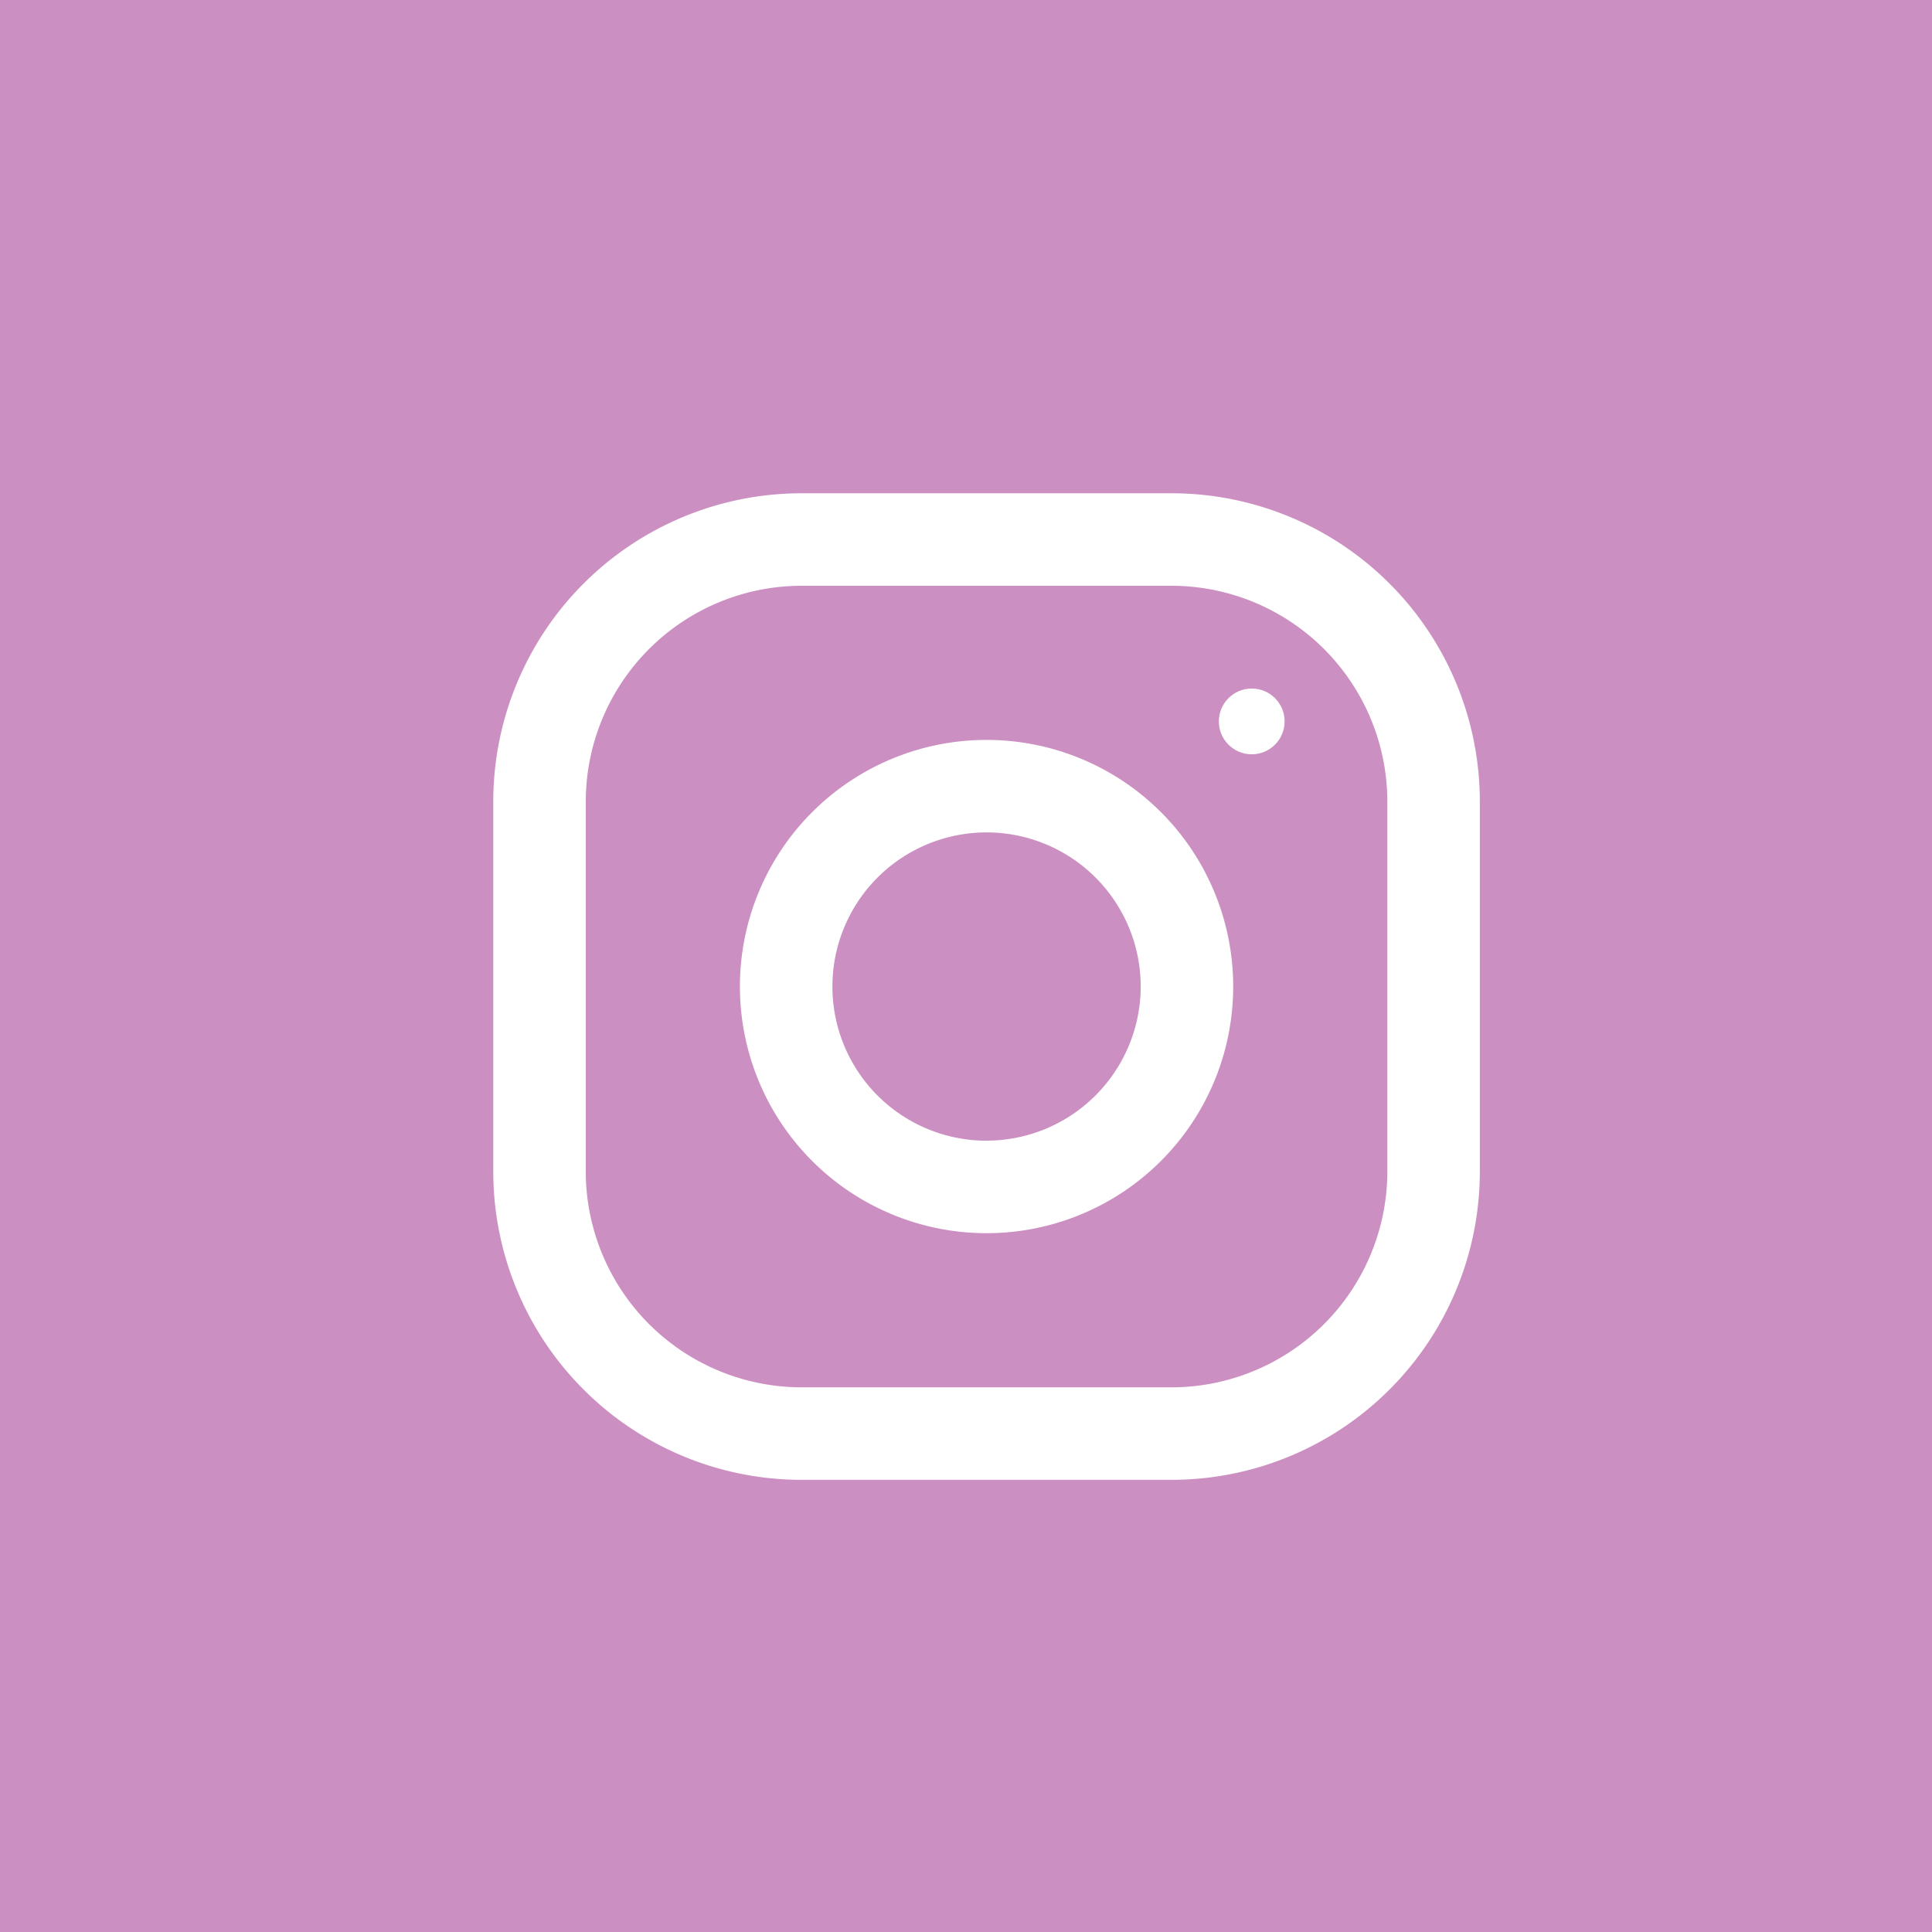
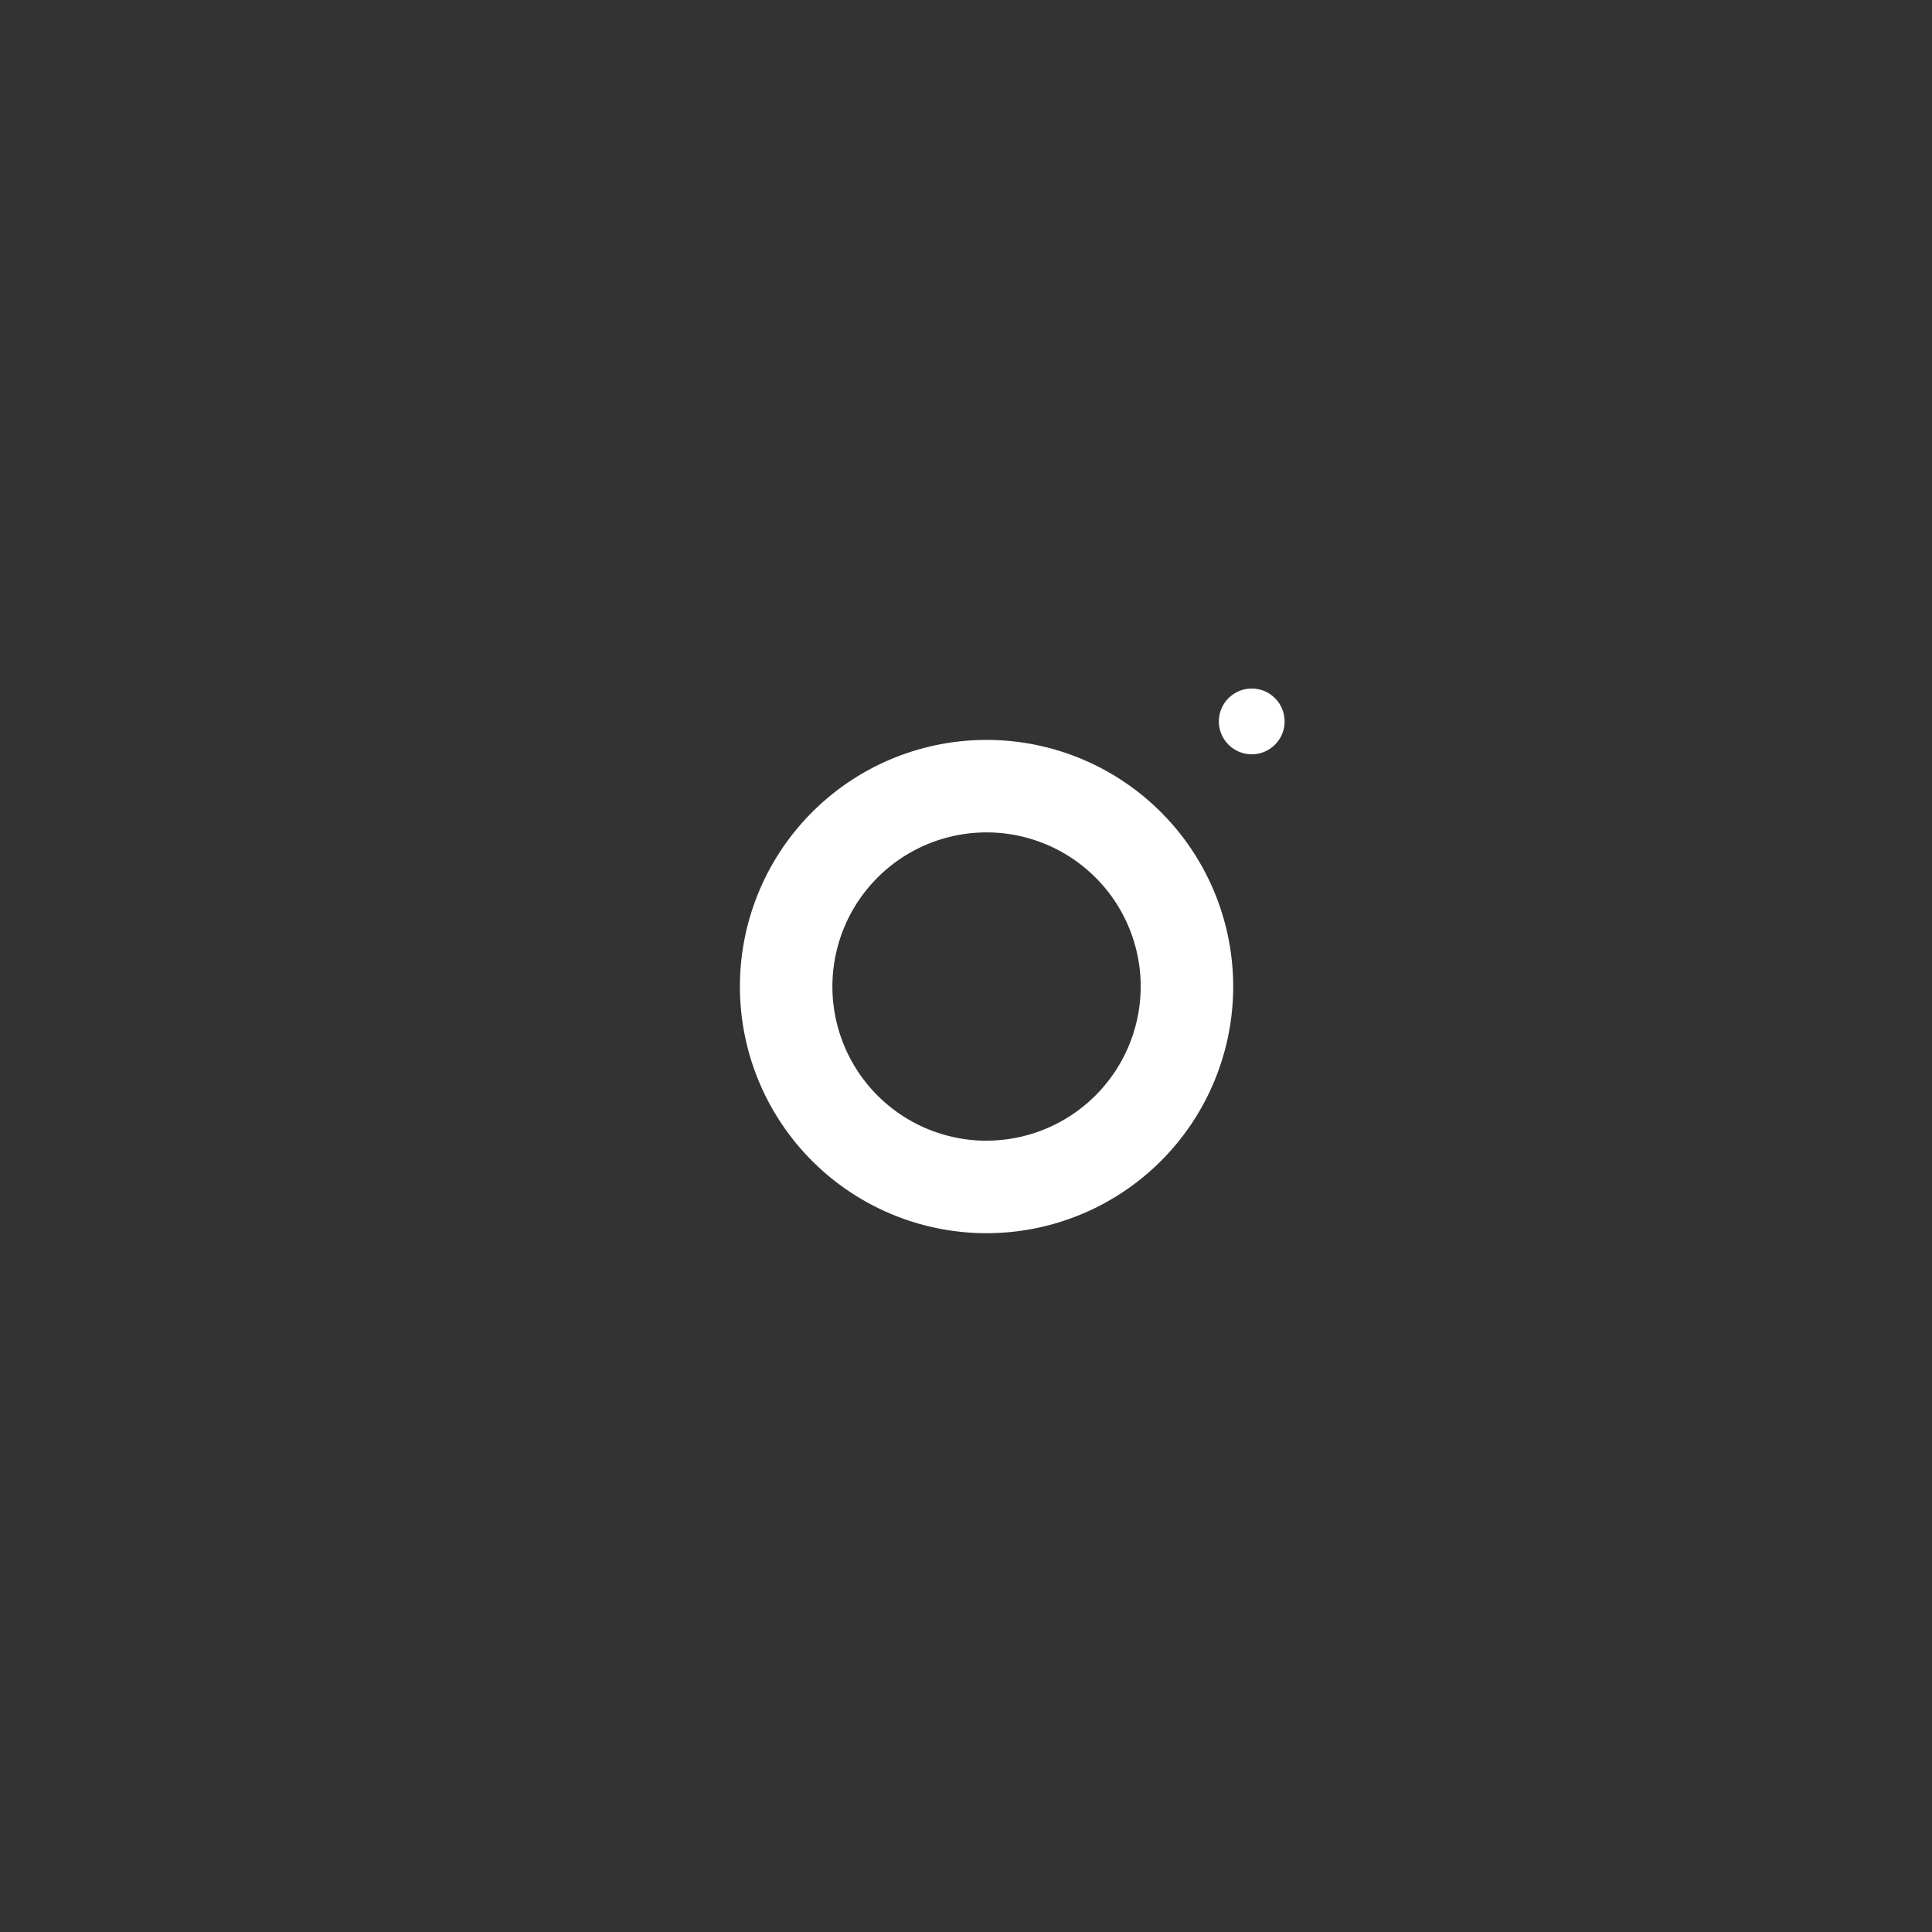
<svg xmlns="http://www.w3.org/2000/svg" width="47" height="47" viewBox="0 0 47 47">
  <rect x="0" y="0" width="47" height="47" fill="#333333" stroke="none" />
  <g id="o-icon_insta" transform="translate(8354 8227)">
    <g id="グループ_3806" data-name="グループ 3806" transform="translate(-8354 -8227)">
-       <rect id="長方形_122" data-name="長方形 122" width="47" height="47" transform="translate(47) rotate(90)" fill="#CC8FC2" />
      <g id="グループ_3387" data-name="グループ 3387" transform="translate(12.858 12)">
        <g id="グループ_3386" data-name="グループ 3386" transform="translate(-0.858)">
-           <path id="パス_94231" data-name="パス 94231" d="M915.421,1942.867h-9a7.5,7.5,0,0,0-7.5,7.5v9a7.5,7.5,0,0,0,7.5,7.5h9a7.5,7.5,0,0,0,7.5-7.5v-9A7.5,7.5,0,0,0,915.421,1942.867Zm5.25,16.5a5.256,5.256,0,0,1-5.25,5.25h-9a5.255,5.255,0,0,1-5.25-5.25v-9a5.255,5.255,0,0,1,5.25-5.25h9a5.256,5.256,0,0,1,5.25,5.25Z" transform="translate(-898.921 -1942.867)" fill="#fff" />
          <path id="パス_94232" data-name="パス 94232" d="M912.421,1950.367a6,6,0,1,0,6,6A6,6,0,0,0,912.421,1950.367Zm0,9.75a3.75,3.75,0,1,1,3.75-3.75A3.754,3.754,0,0,1,912.421,1960.116Z" transform="translate(-900.421 -1944.367)" fill="#fff" />
          <circle id="楕円形_14" data-name="楕円形 14" cx="0.8" cy="0.8" r="0.8" transform="translate(17.651 4.75)" fill="#fff" />
        </g>
      </g>
    </g>
  </g>
</svg>